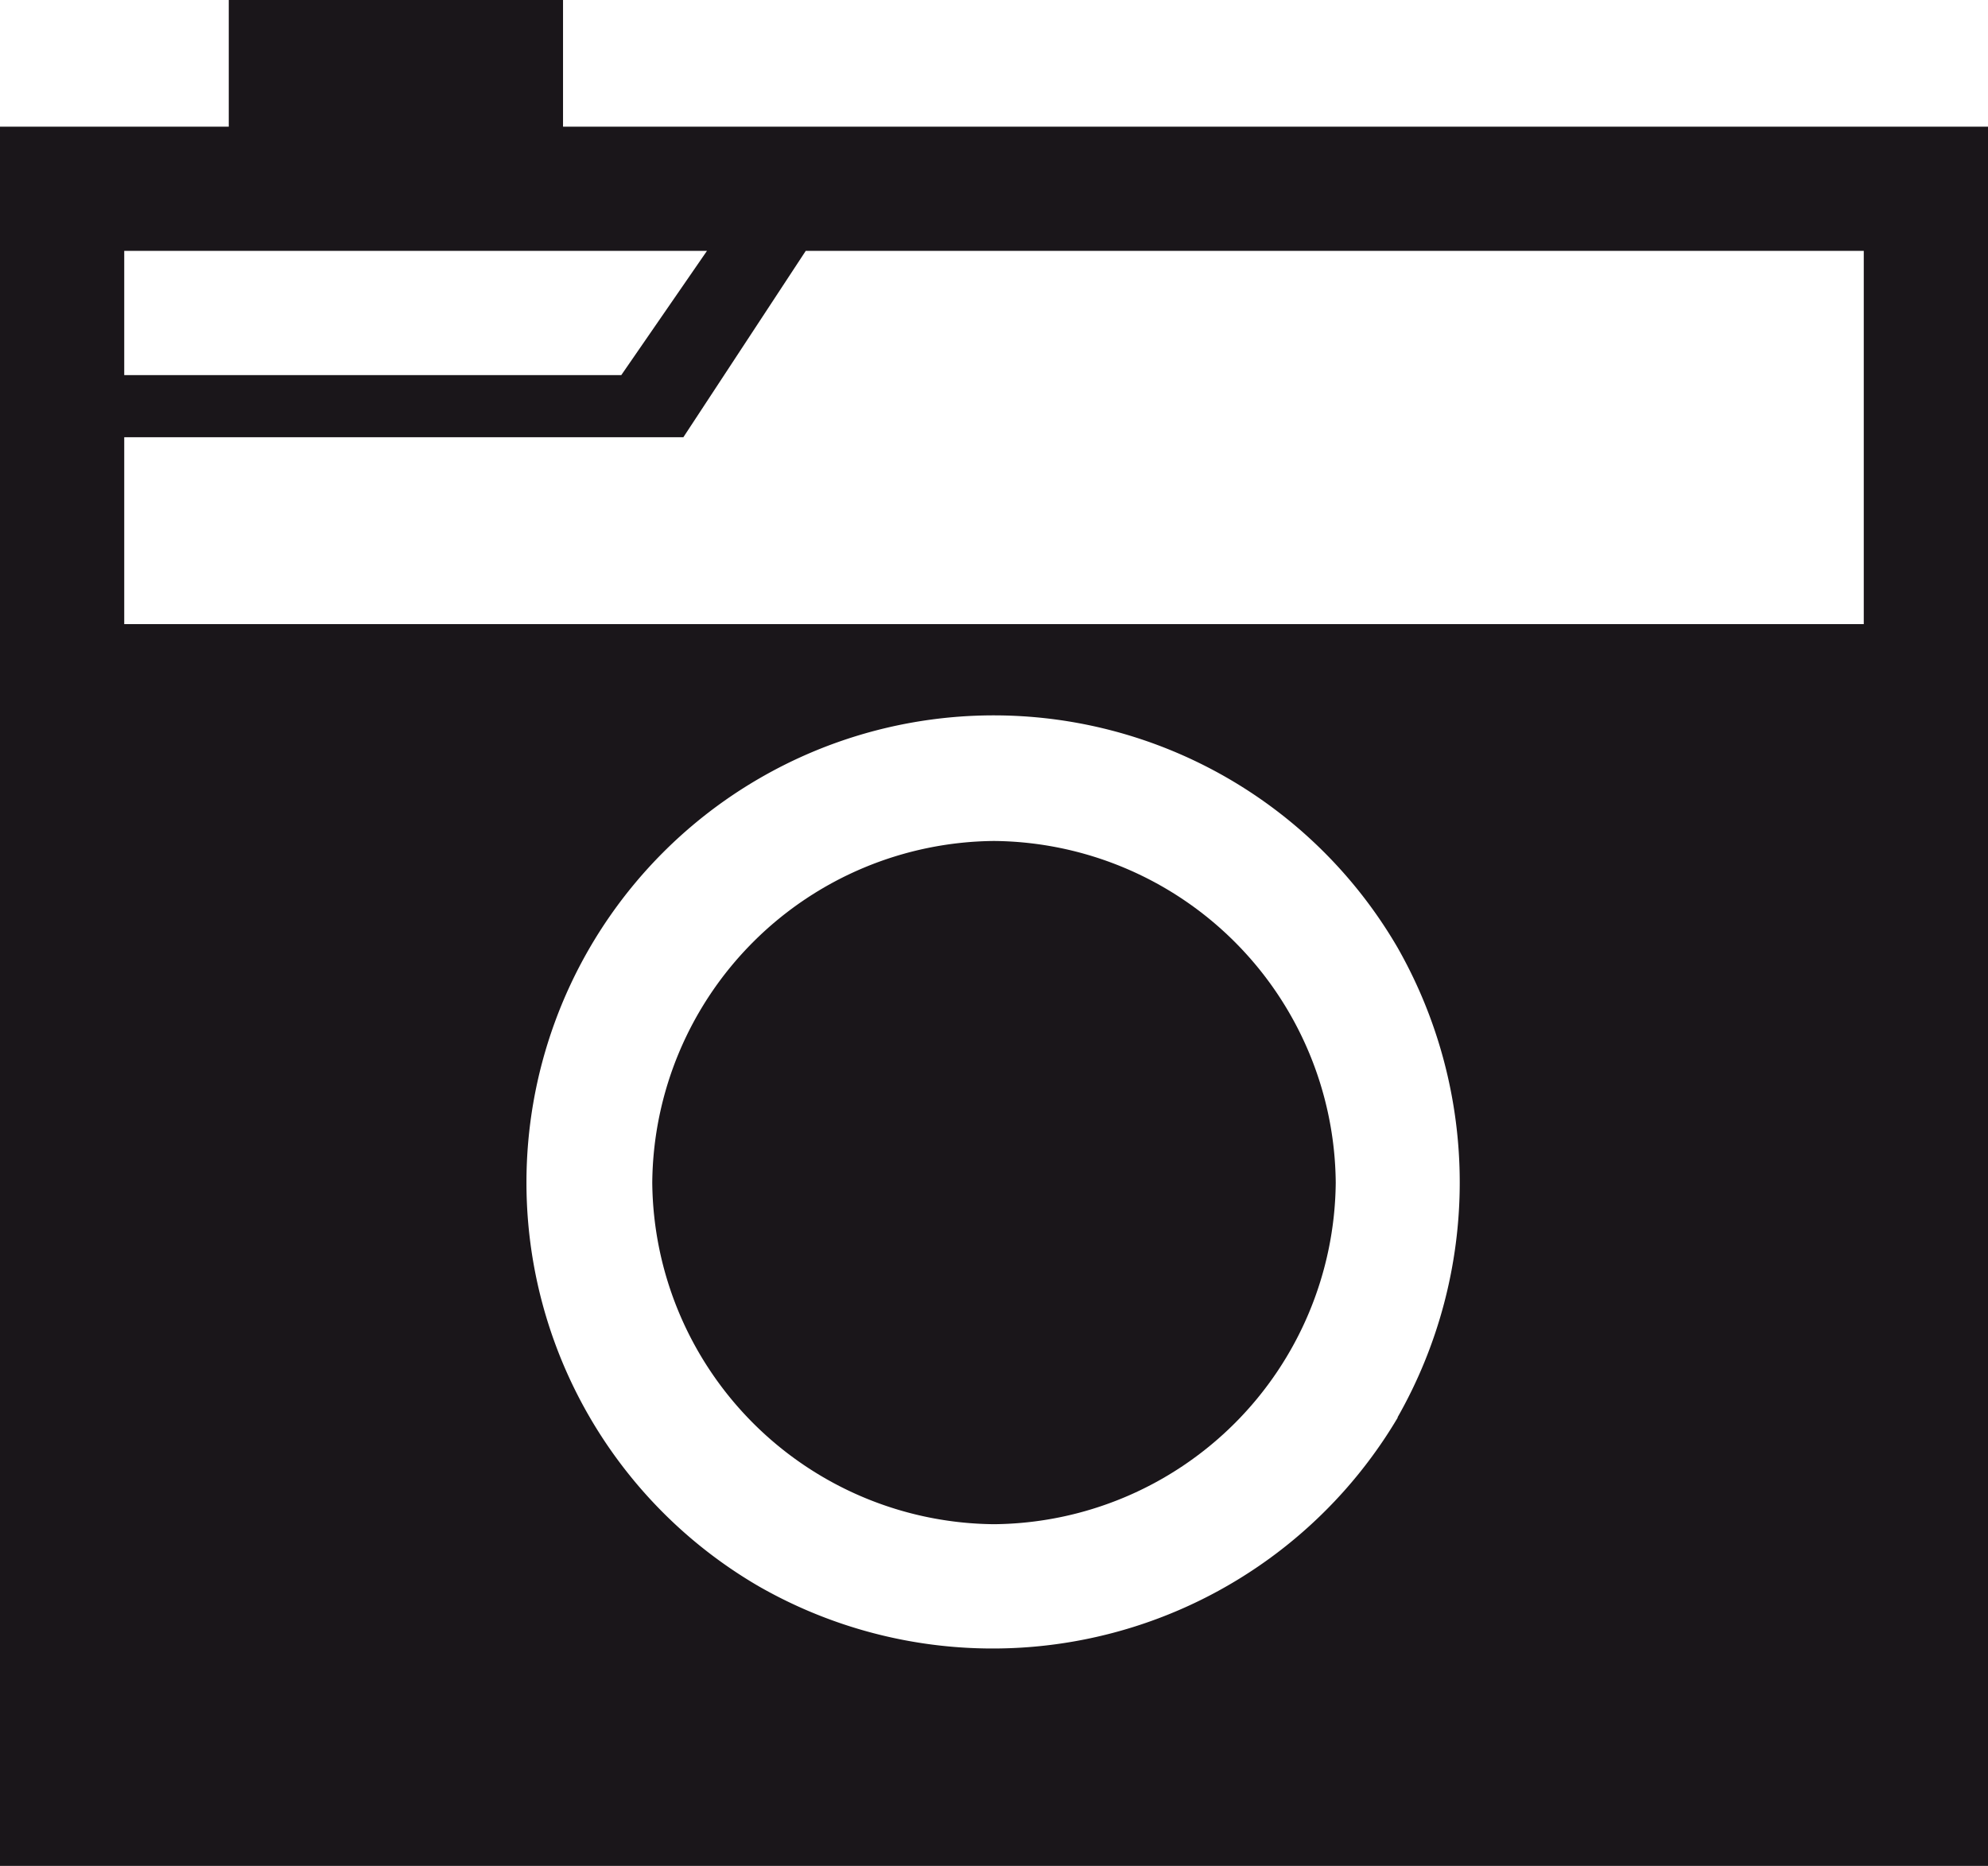
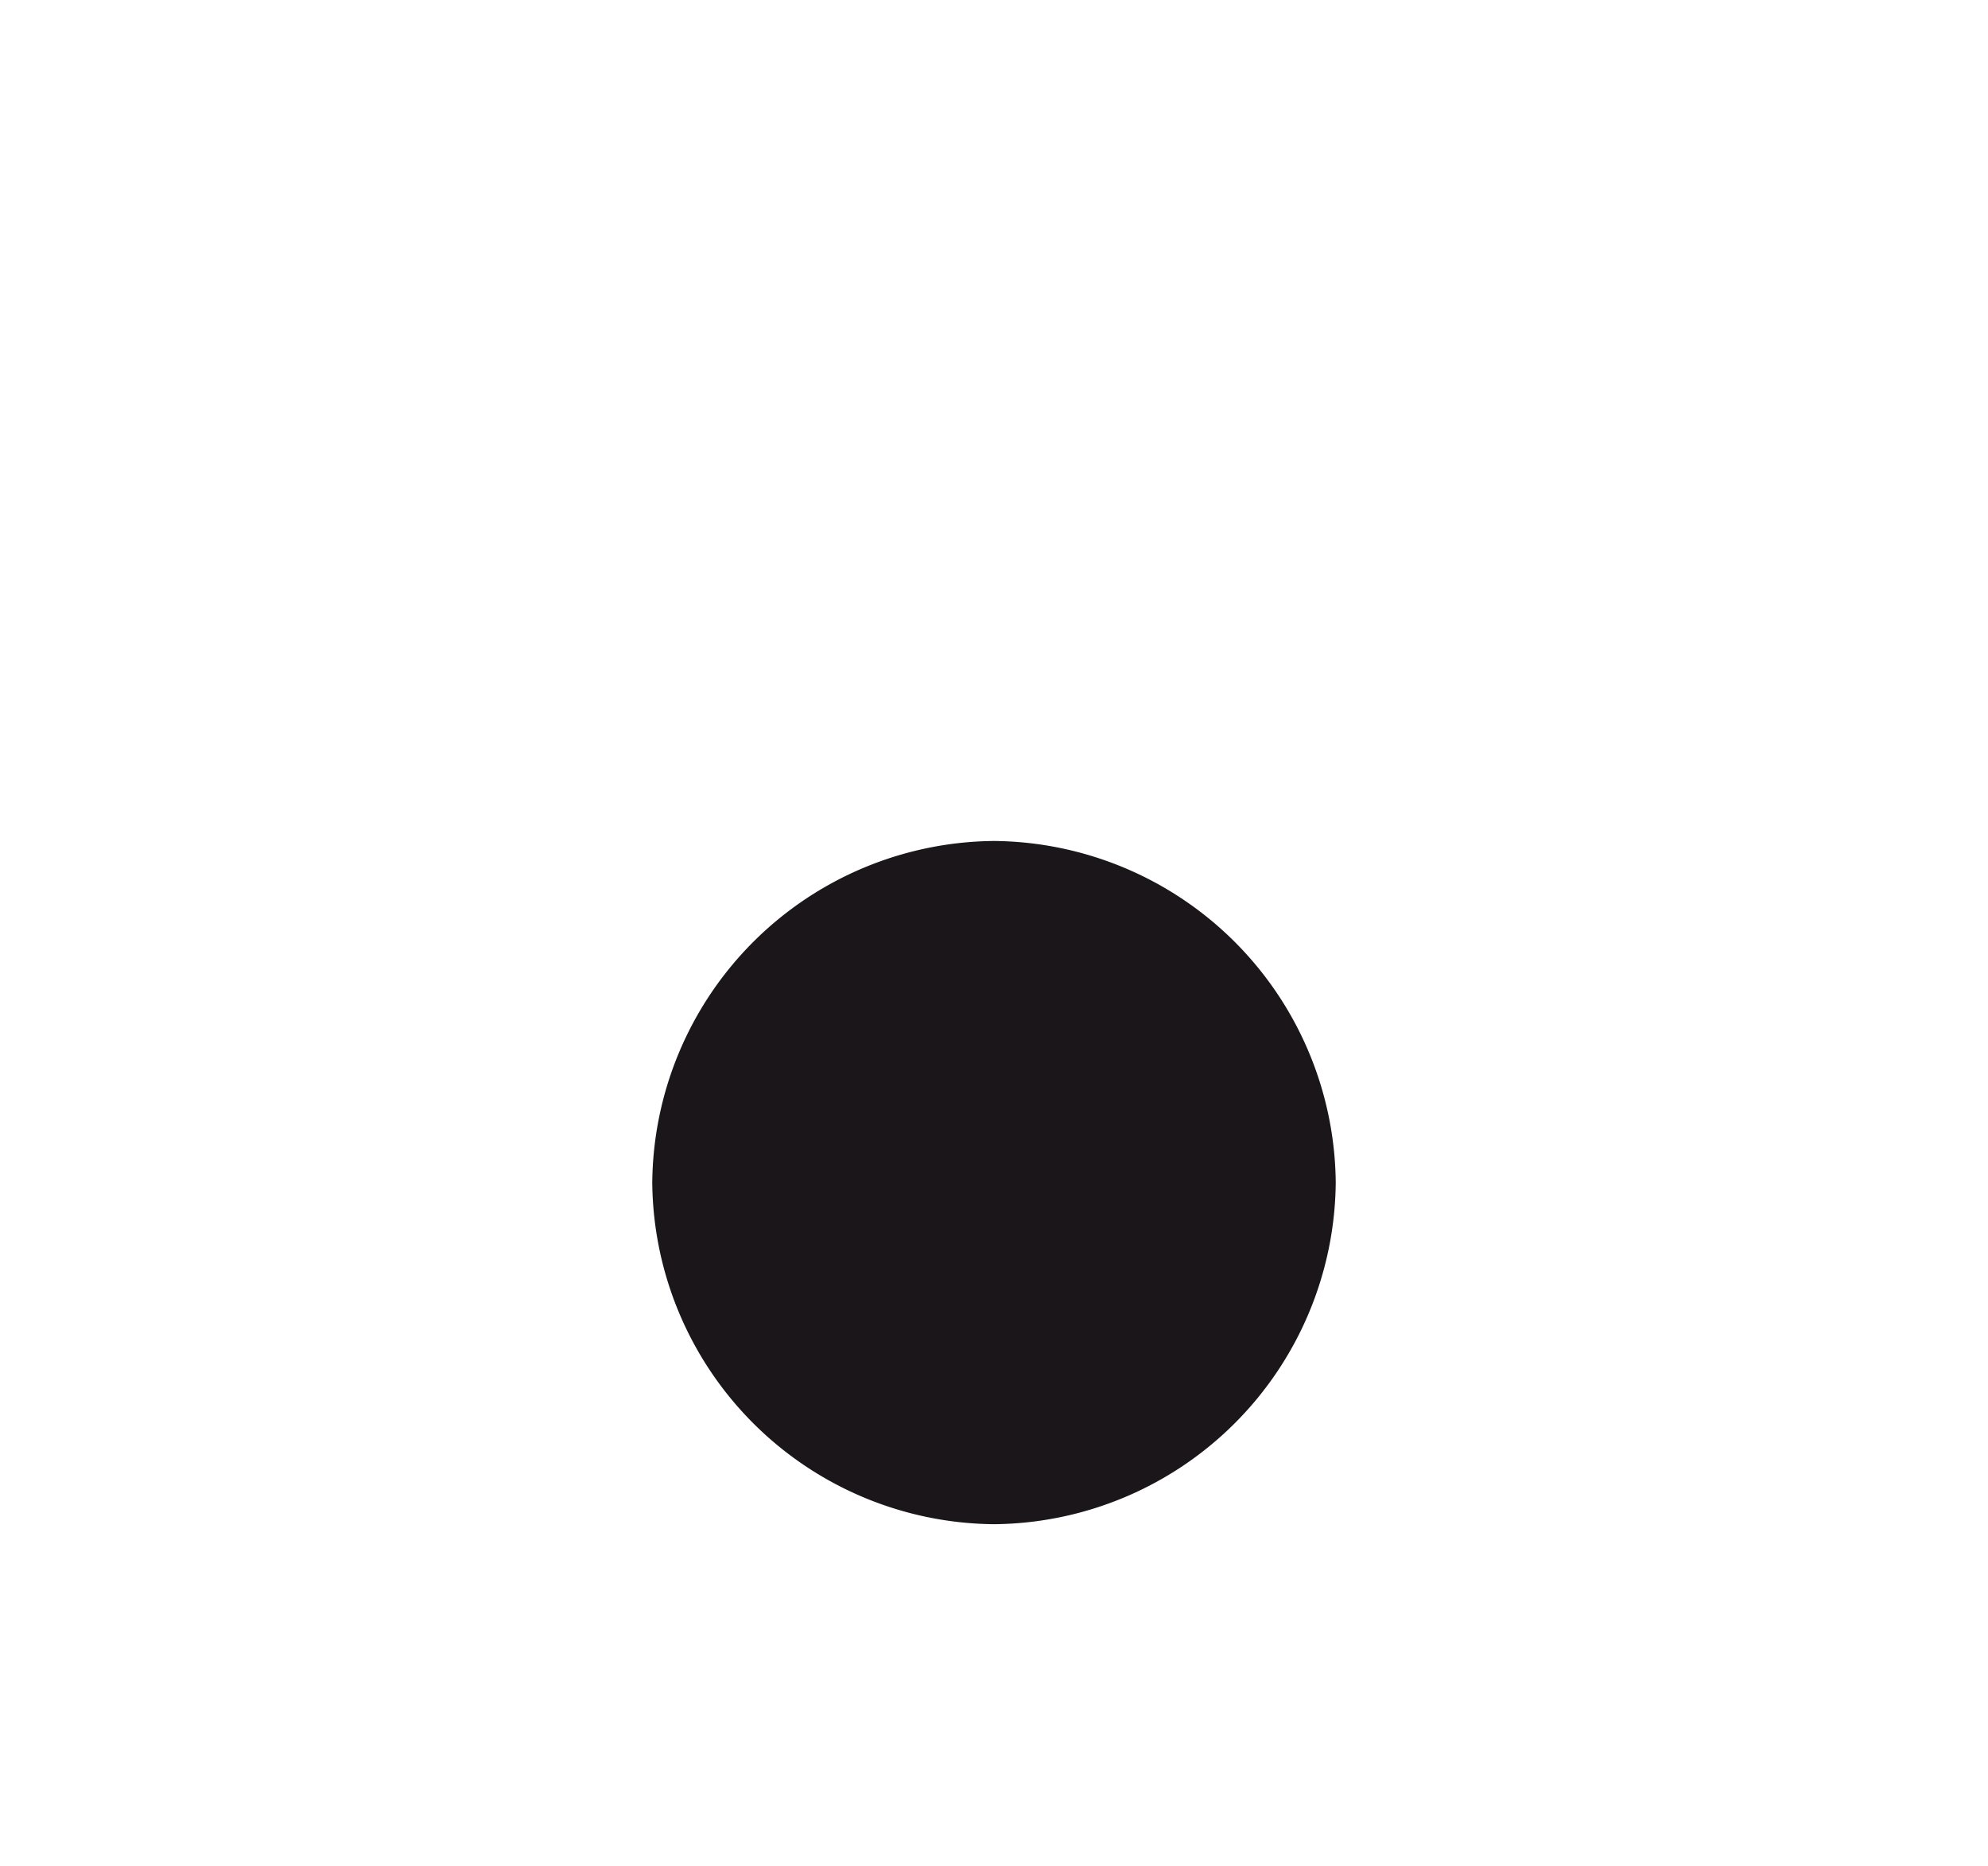
<svg xmlns="http://www.w3.org/2000/svg" viewBox="0 0 162.42 152.47">
  <g id="Layer_2" data-name="Layer 2">
    <g id="Ebene_1" data-name="Ebene 1">
-       <path d="M46,10.35V0H18.69V10.35H0V152.47H162.42V10.35ZM10.15,20.5H57.76l-7,10.15H10.15ZM114.2,115.83A38.46,38.46,0,0,1,62,129.63a38.17,38.17,0,0,1,0-66,38.17,38.17,0,0,1,52.18,13.8,38.8,38.8,0,0,1,0,38.39ZM152.27,51H10.15V35.73H55.83l10-15.23h86.44Z" style="fill:#1a161a" />
      <path d="M81.21,68.72A28.17,28.17,0,0,0,53.29,96.64a28.17,28.17,0,0,0,27.92,27.91,28.17,28.17,0,0,0,27.92-27.91A28.17,28.17,0,0,0,81.21,68.72Z" style="fill:#1a161a" />
    </g>
  </g>
</svg>